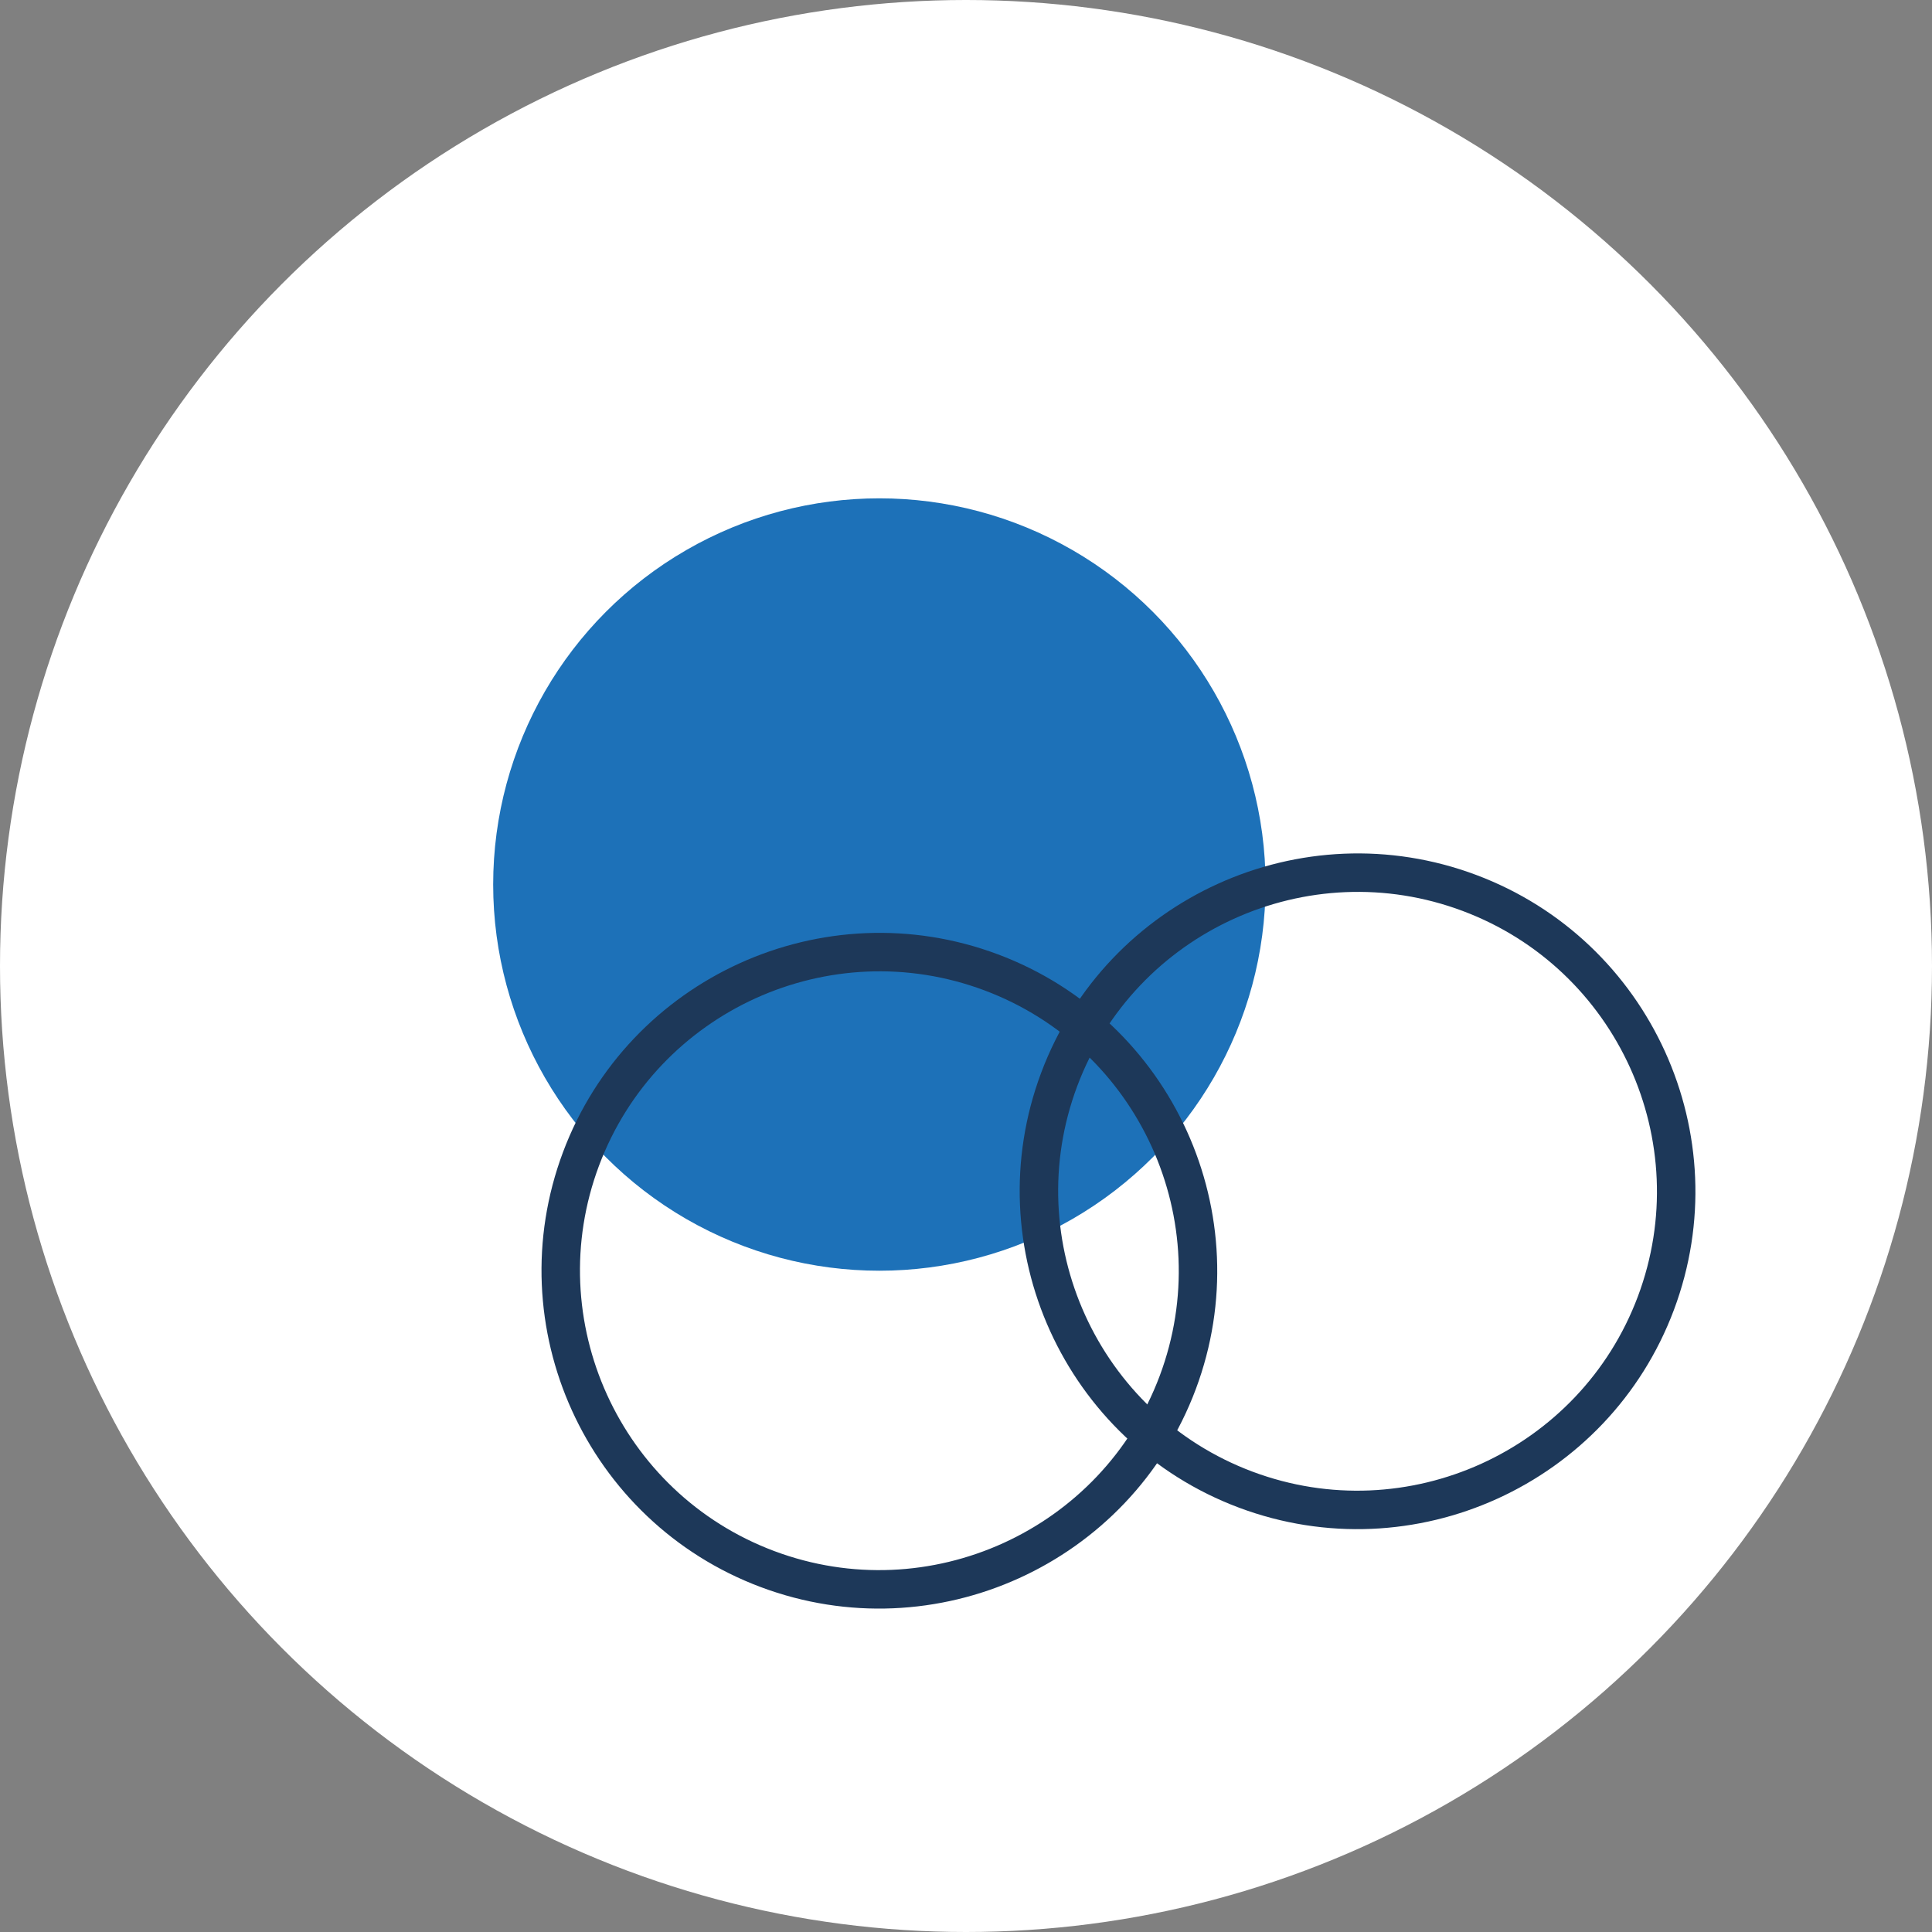
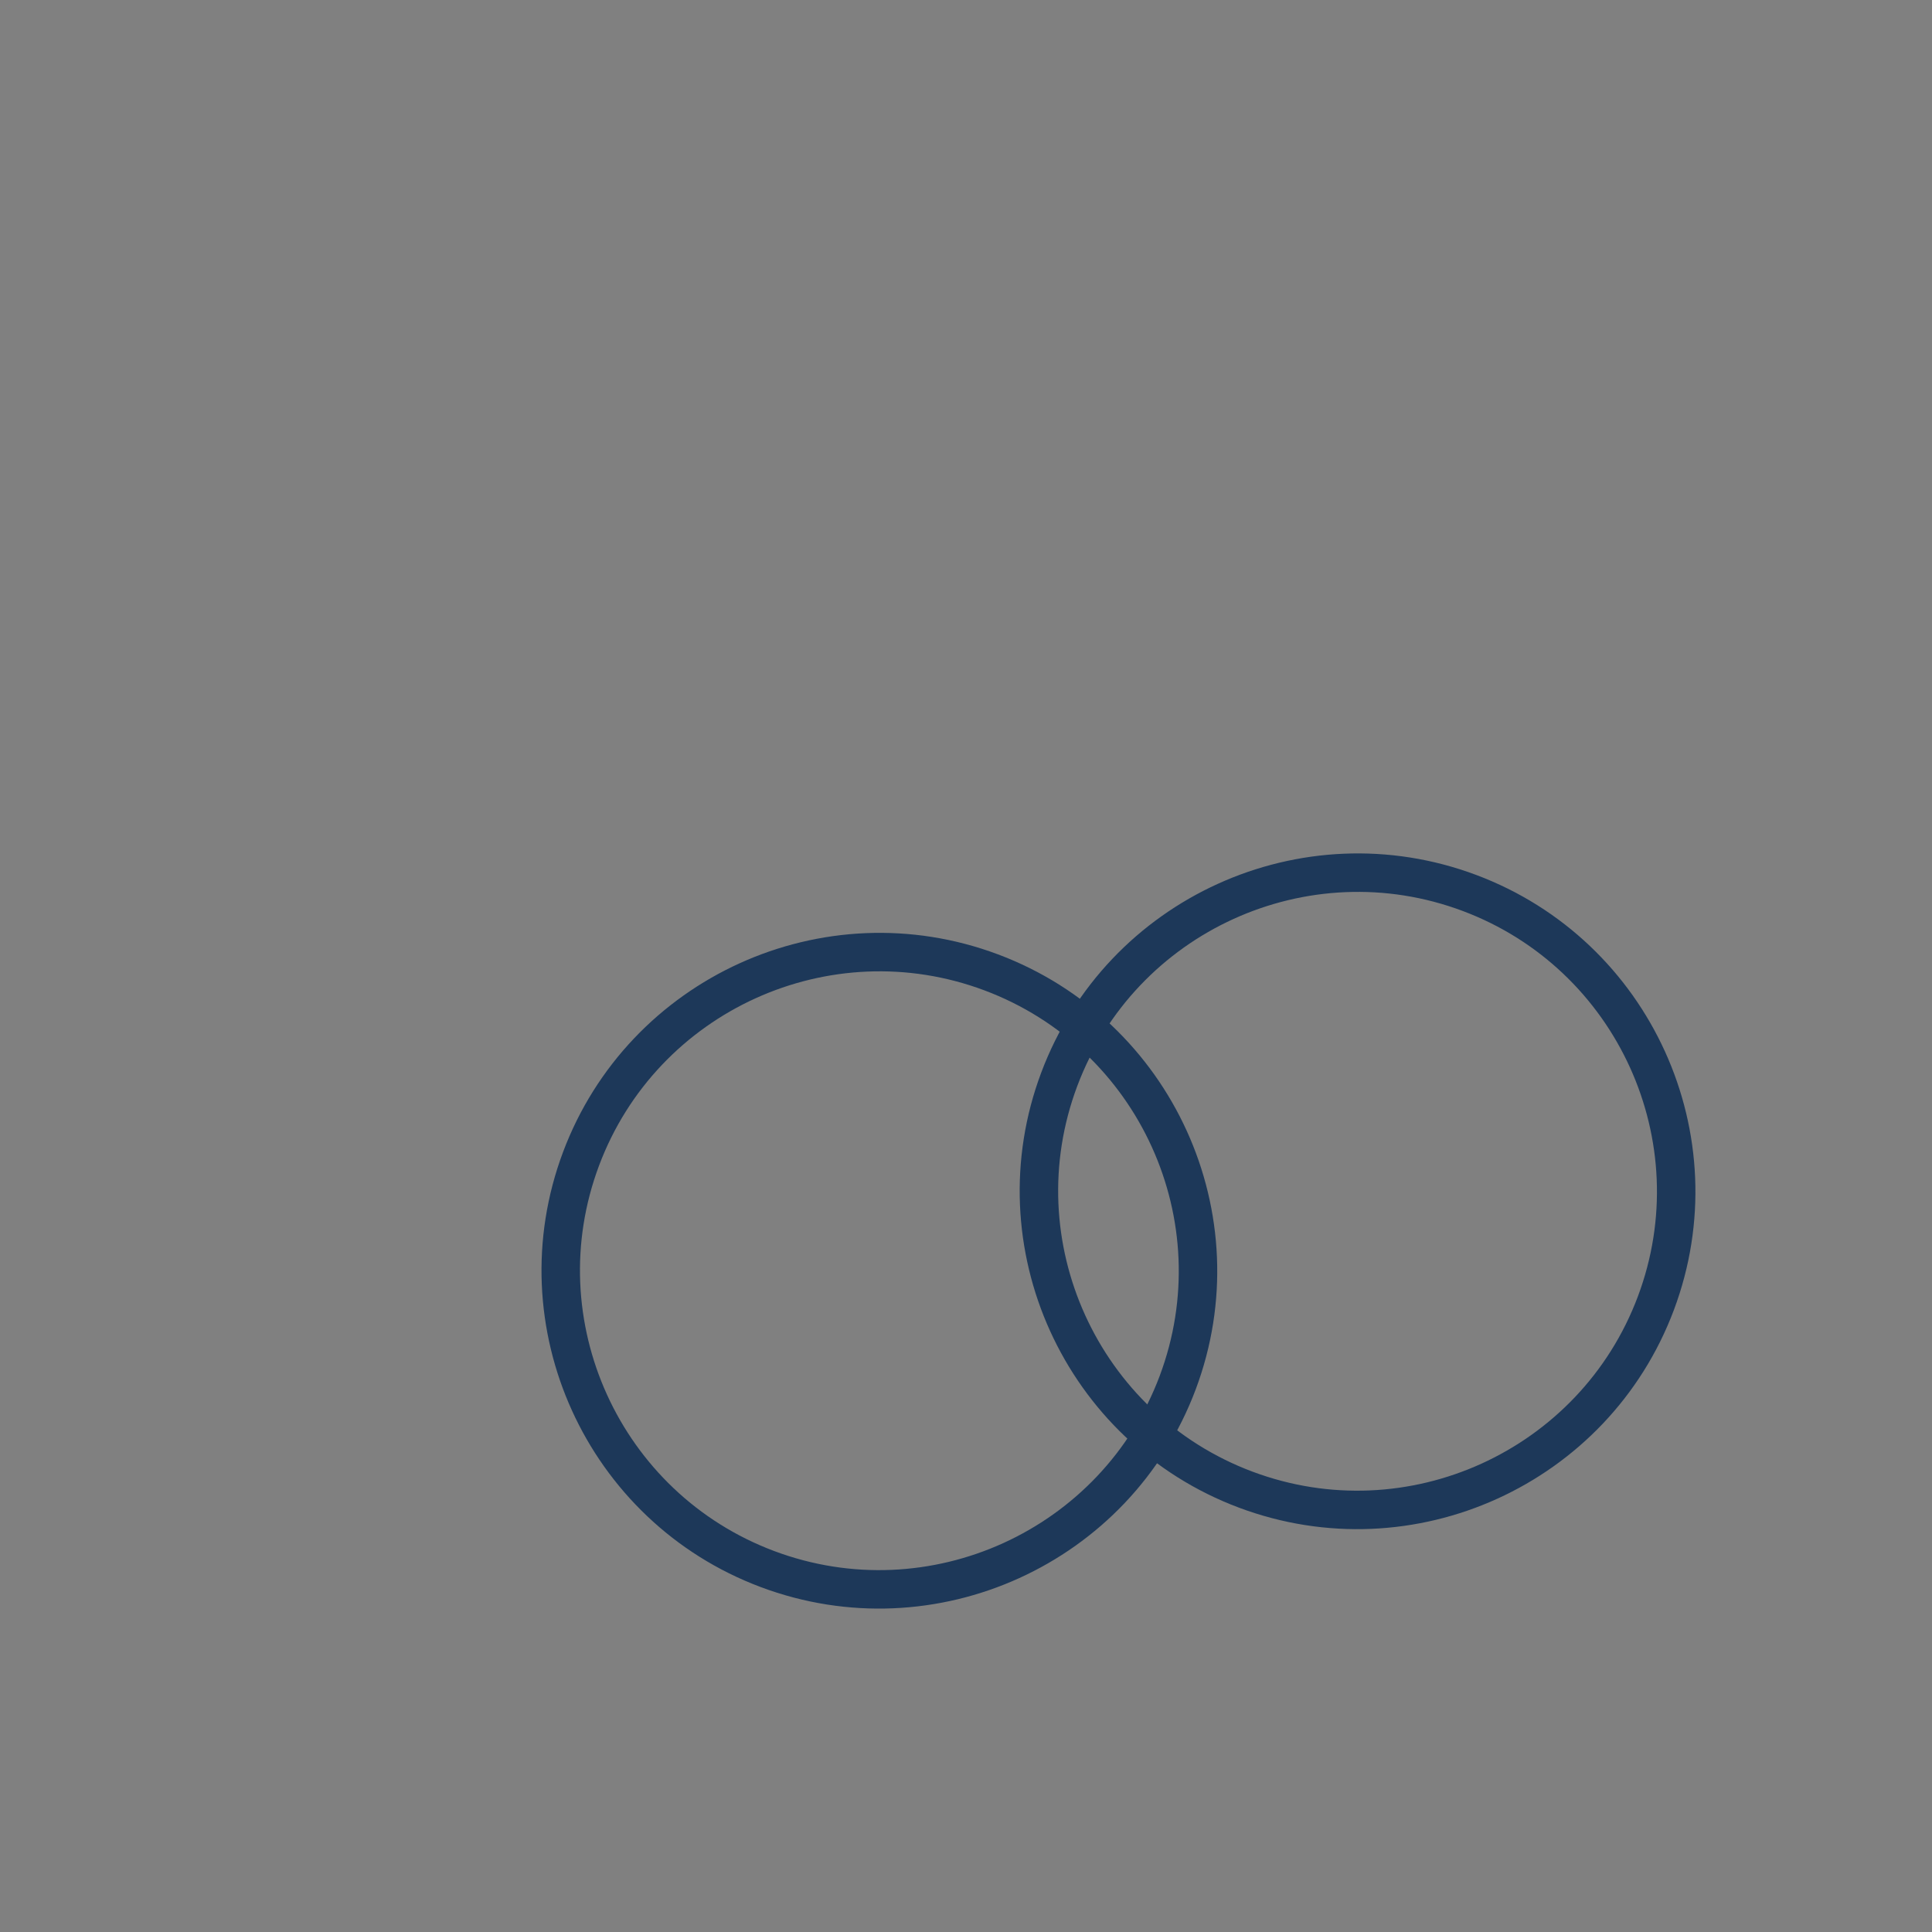
<svg xmlns="http://www.w3.org/2000/svg" id="Calque_1" viewBox="0 0 284.8 284.8">
  <rect x="0" y="0" width="284.8" height="284.8" fill="#808080" stroke="none" />
  <defs>
    <style>.cls-1{fill:#fff;}.cls-2{fill:#1d71b8;}.cls-3{fill:none;stroke:#1d3859;stroke-linecap:round;stroke-linejoin:round;stroke-width:5.67px;}</style>
  </defs>
-   <circle class="cls-1" cx="142.4" cy="142.4" r="142.4" />
-   <circle class="cls-2" cx="129.63" cy="130.39" r="56.93" />
  <g>
    <path class="cls-3" d="M156.14,159.12c9.09-24.25,36.22-36.58,60.47-27.49,24.25,9.09,36.58,36.22,27.49,60.47-9.09,24.25-36.22,36.58-60.47,27.49-24.25-9.09-36.58-36.22-27.49-60.47Z" />
-     <path class="cls-3" d="M85.65,170.83c9.09-24.25,36.22-36.58,60.47-27.49,24.25,9.09,36.58,36.22,27.49,60.47-9.09,24.25-36.22,36.58-60.47,27.49-24.25-9.09-36.58-36.22-27.49-60.47Z" />
+     <path class="cls-3" d="M85.65,170.83c9.09-24.25,36.22-36.58,60.47-27.49,24.25,9.09,36.58,36.22,27.49,60.47-9.09,24.25-36.22,36.58-60.47,27.49-24.25-9.09-36.58-36.22-27.49-60.47" />
  </g>
</svg>